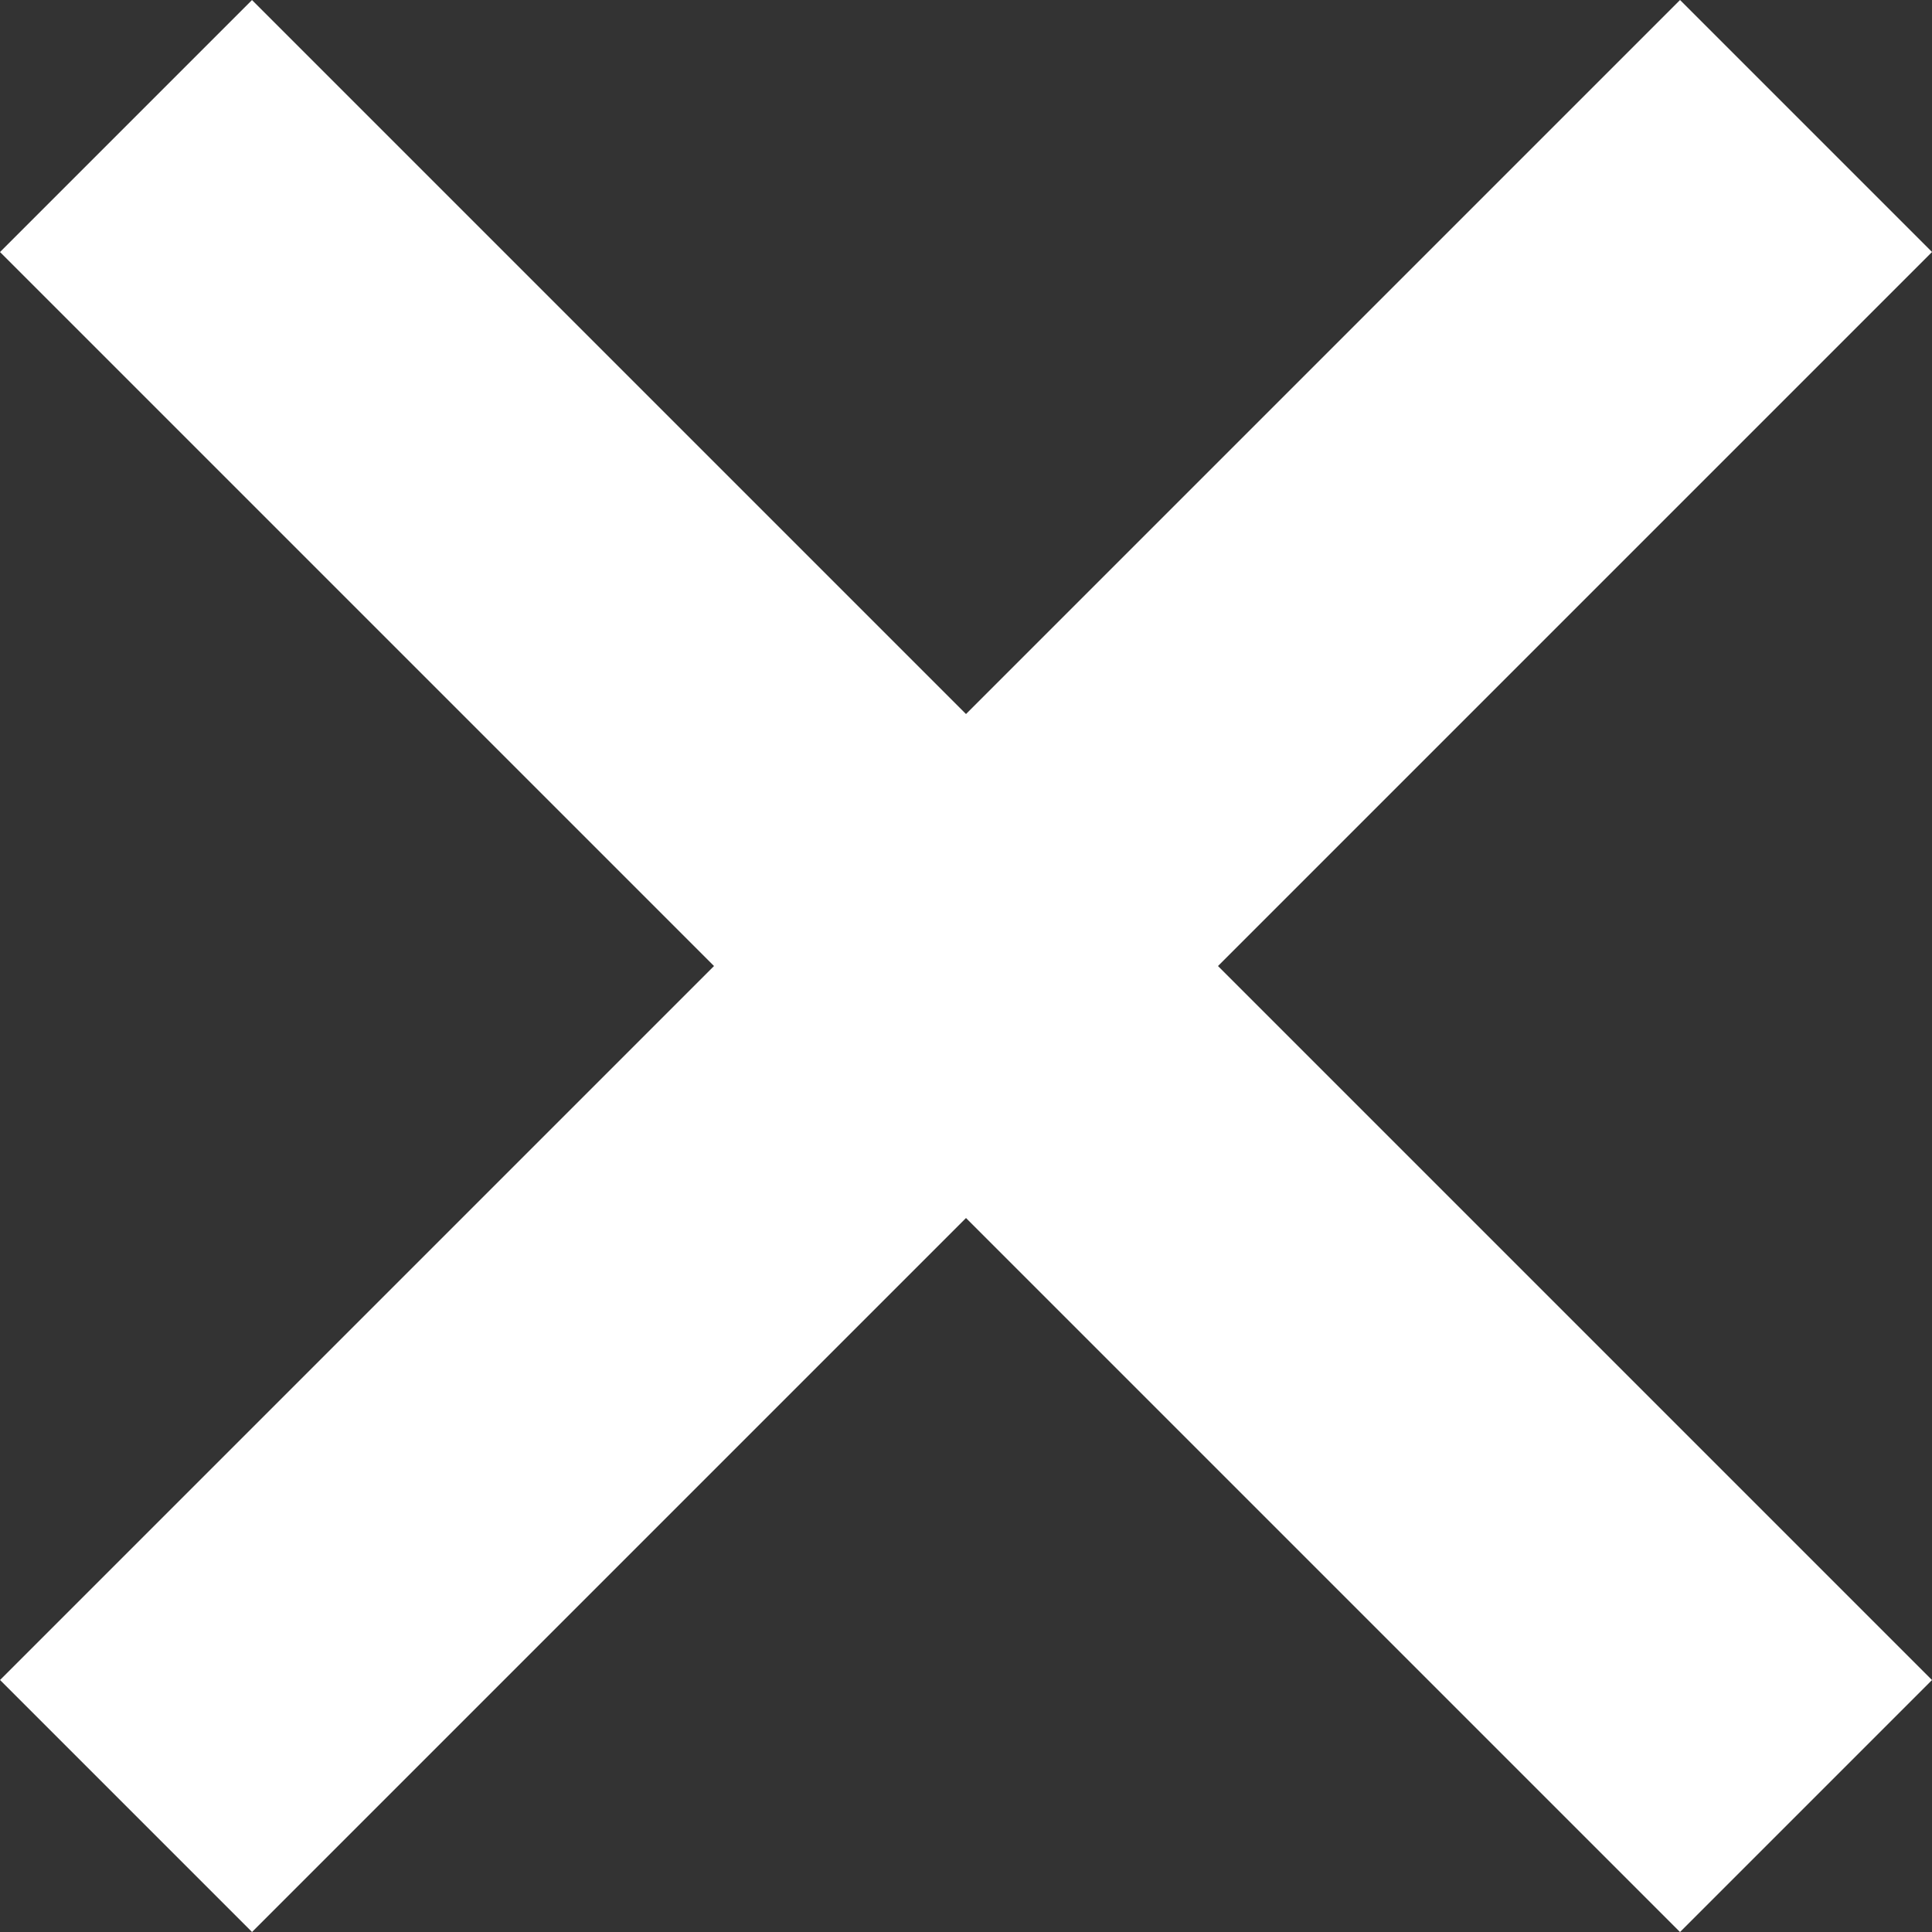
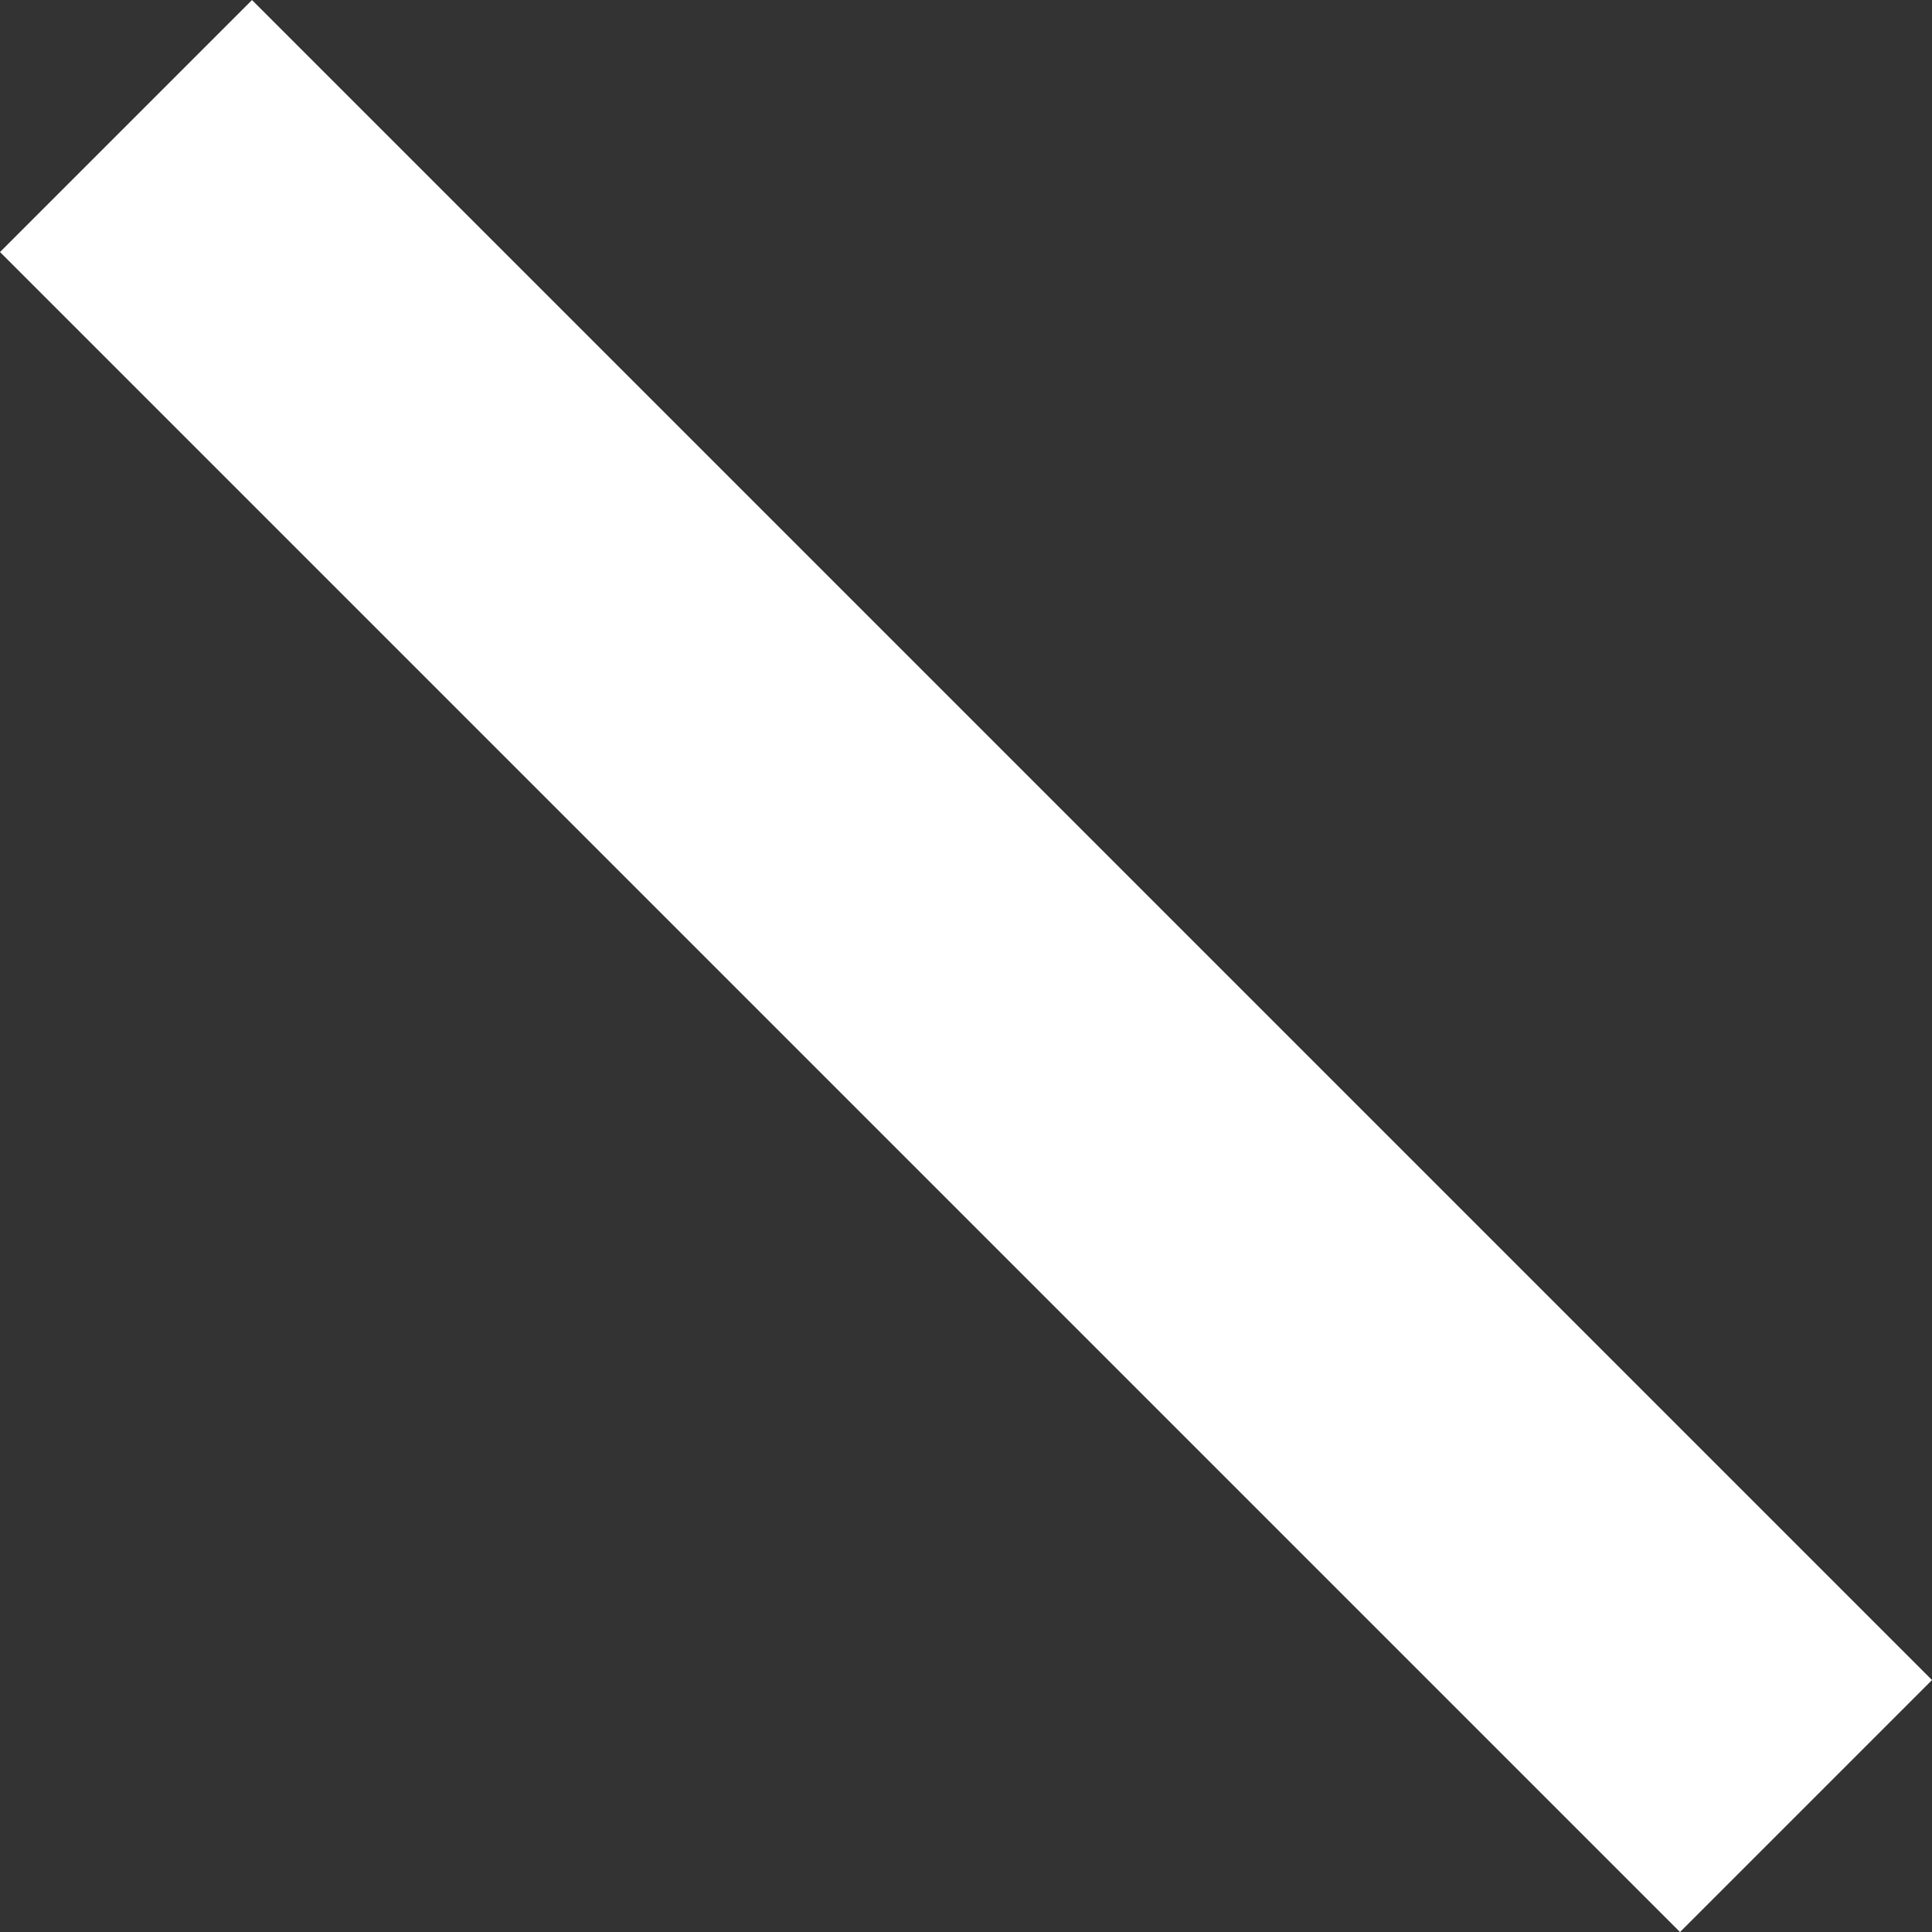
<svg xmlns="http://www.w3.org/2000/svg" width="24" height="24" viewBox="0 0 24 24" fill="none">
  <rect x="0" y="0" width="24" height="24" fill="#333333" stroke="none" />
-   <rect x="20.87" width="4.427" height="29.514" transform="rotate(45 20.87 0)" fill="white" />
  <rect x="24" y="20.87" width="4.427" height="29.514" transform="rotate(135 24 20.87)" fill="white" />
</svg>